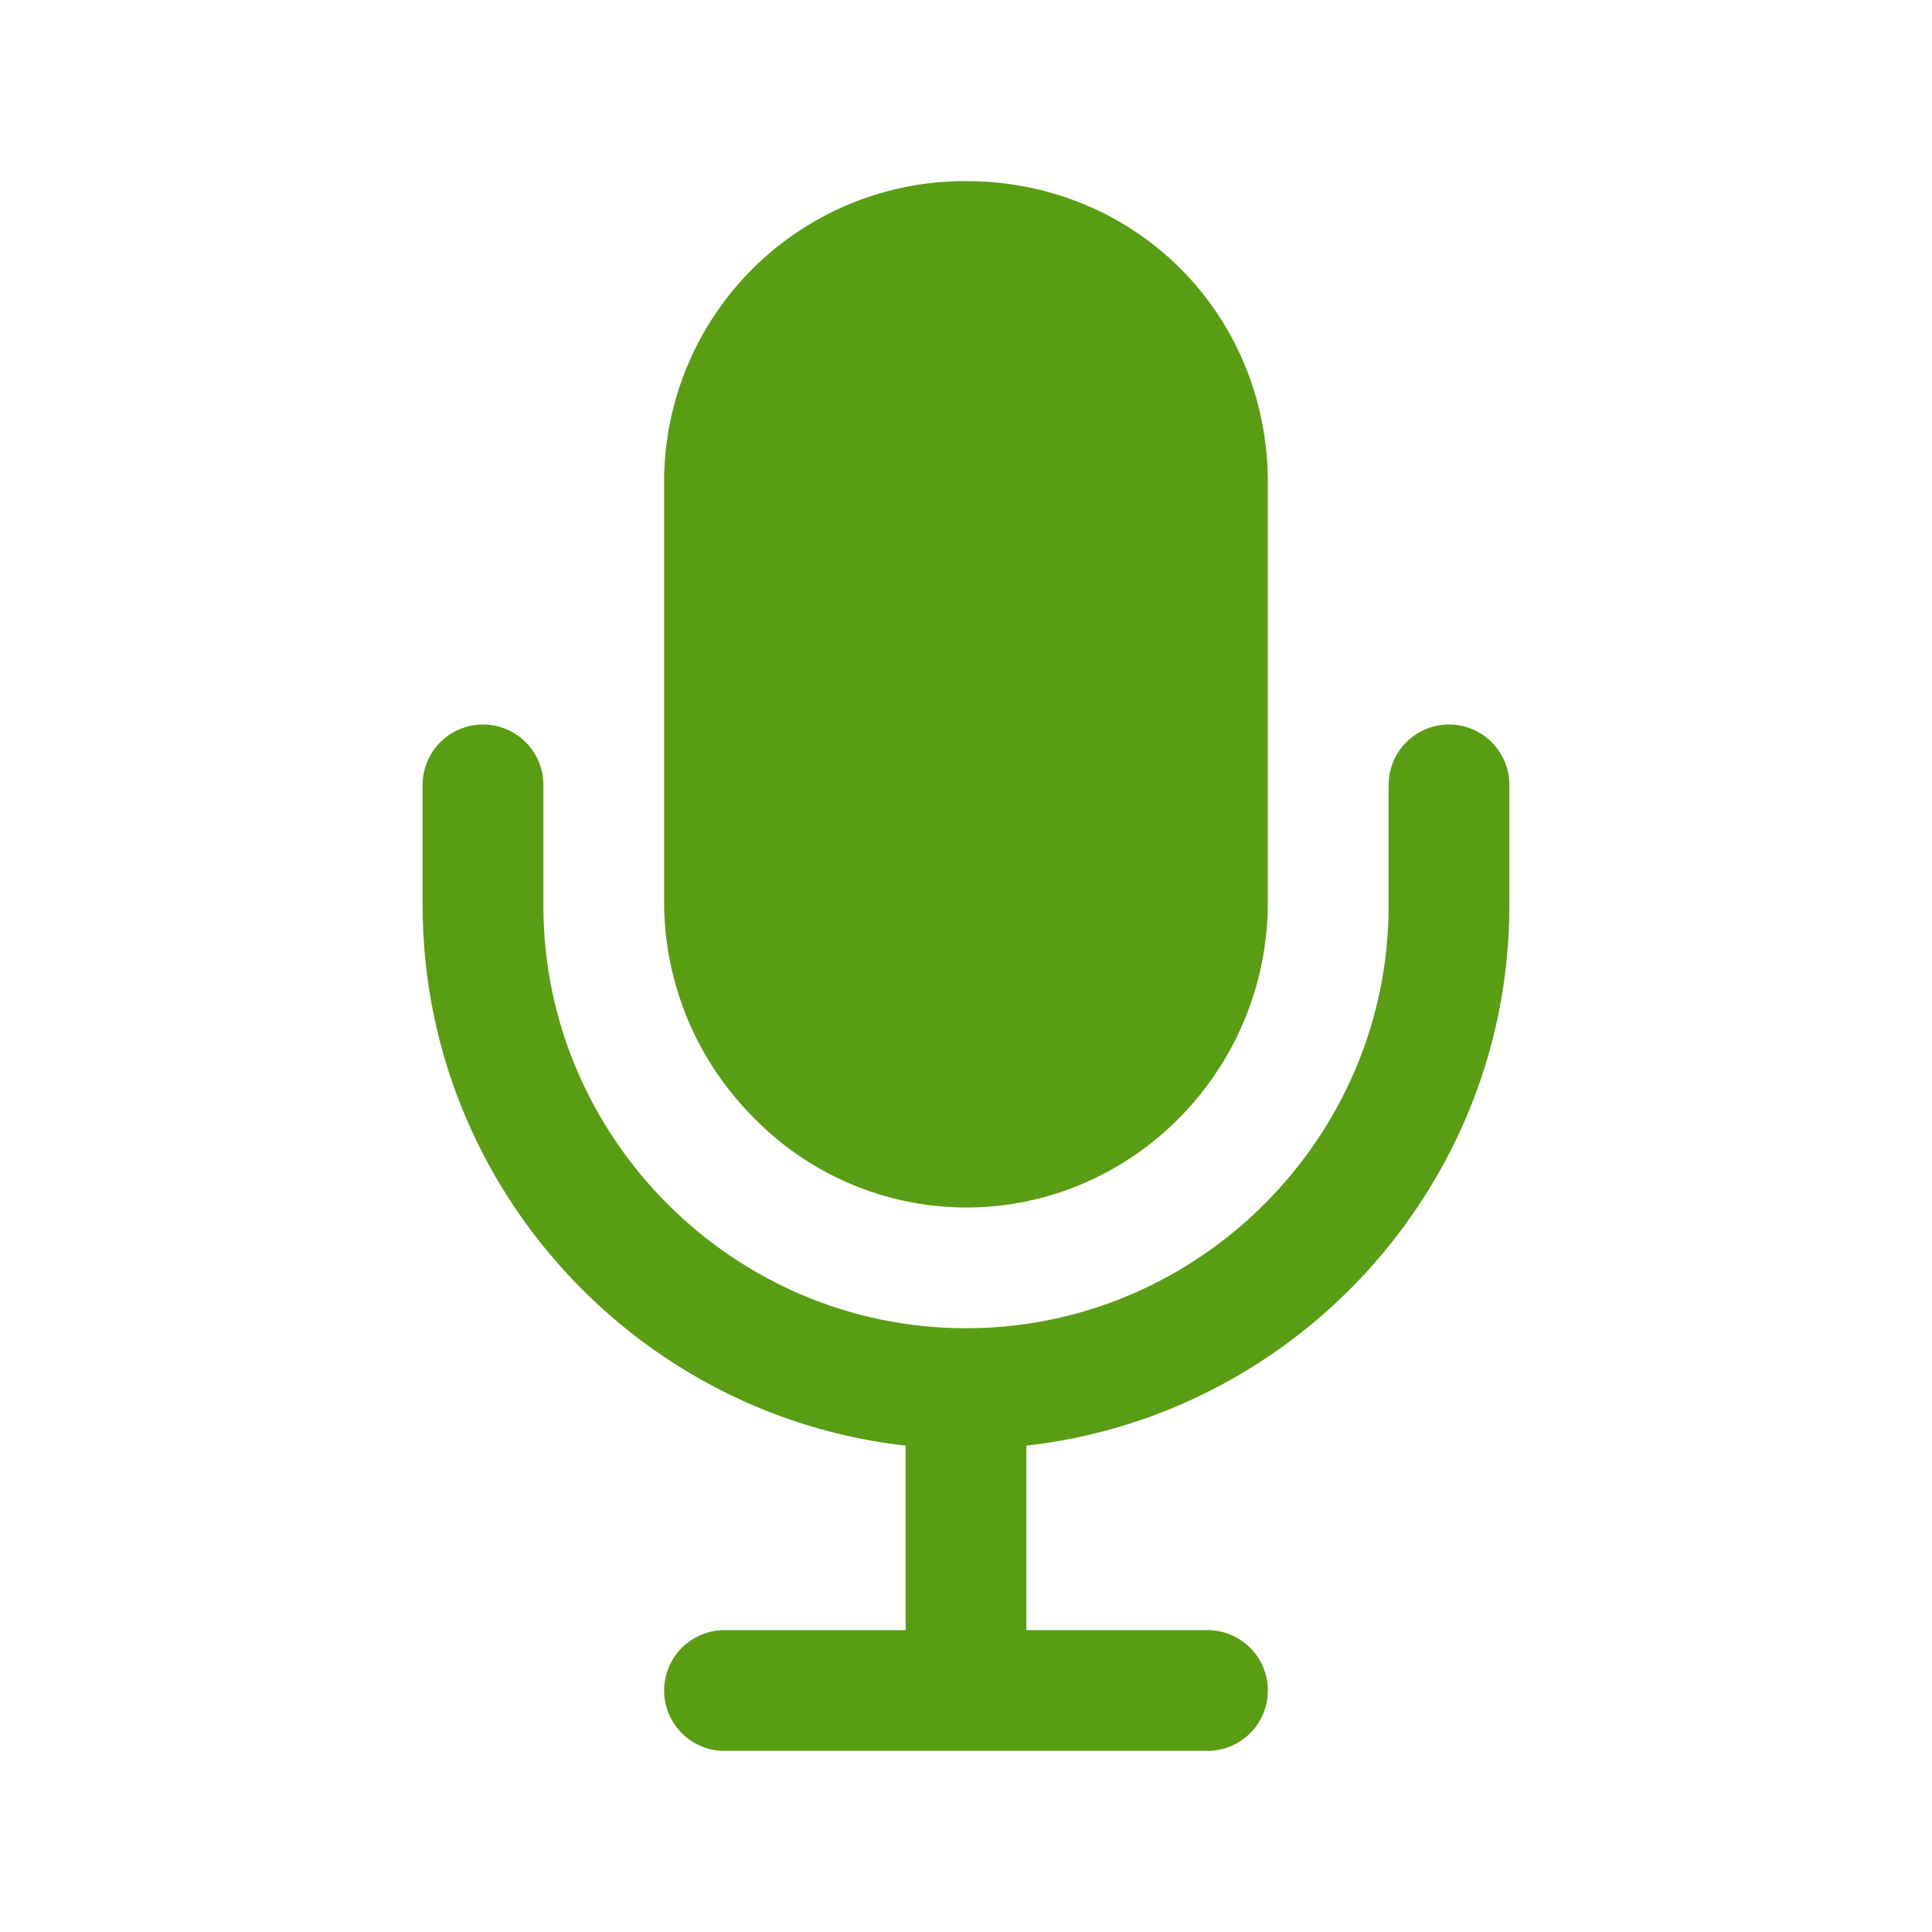
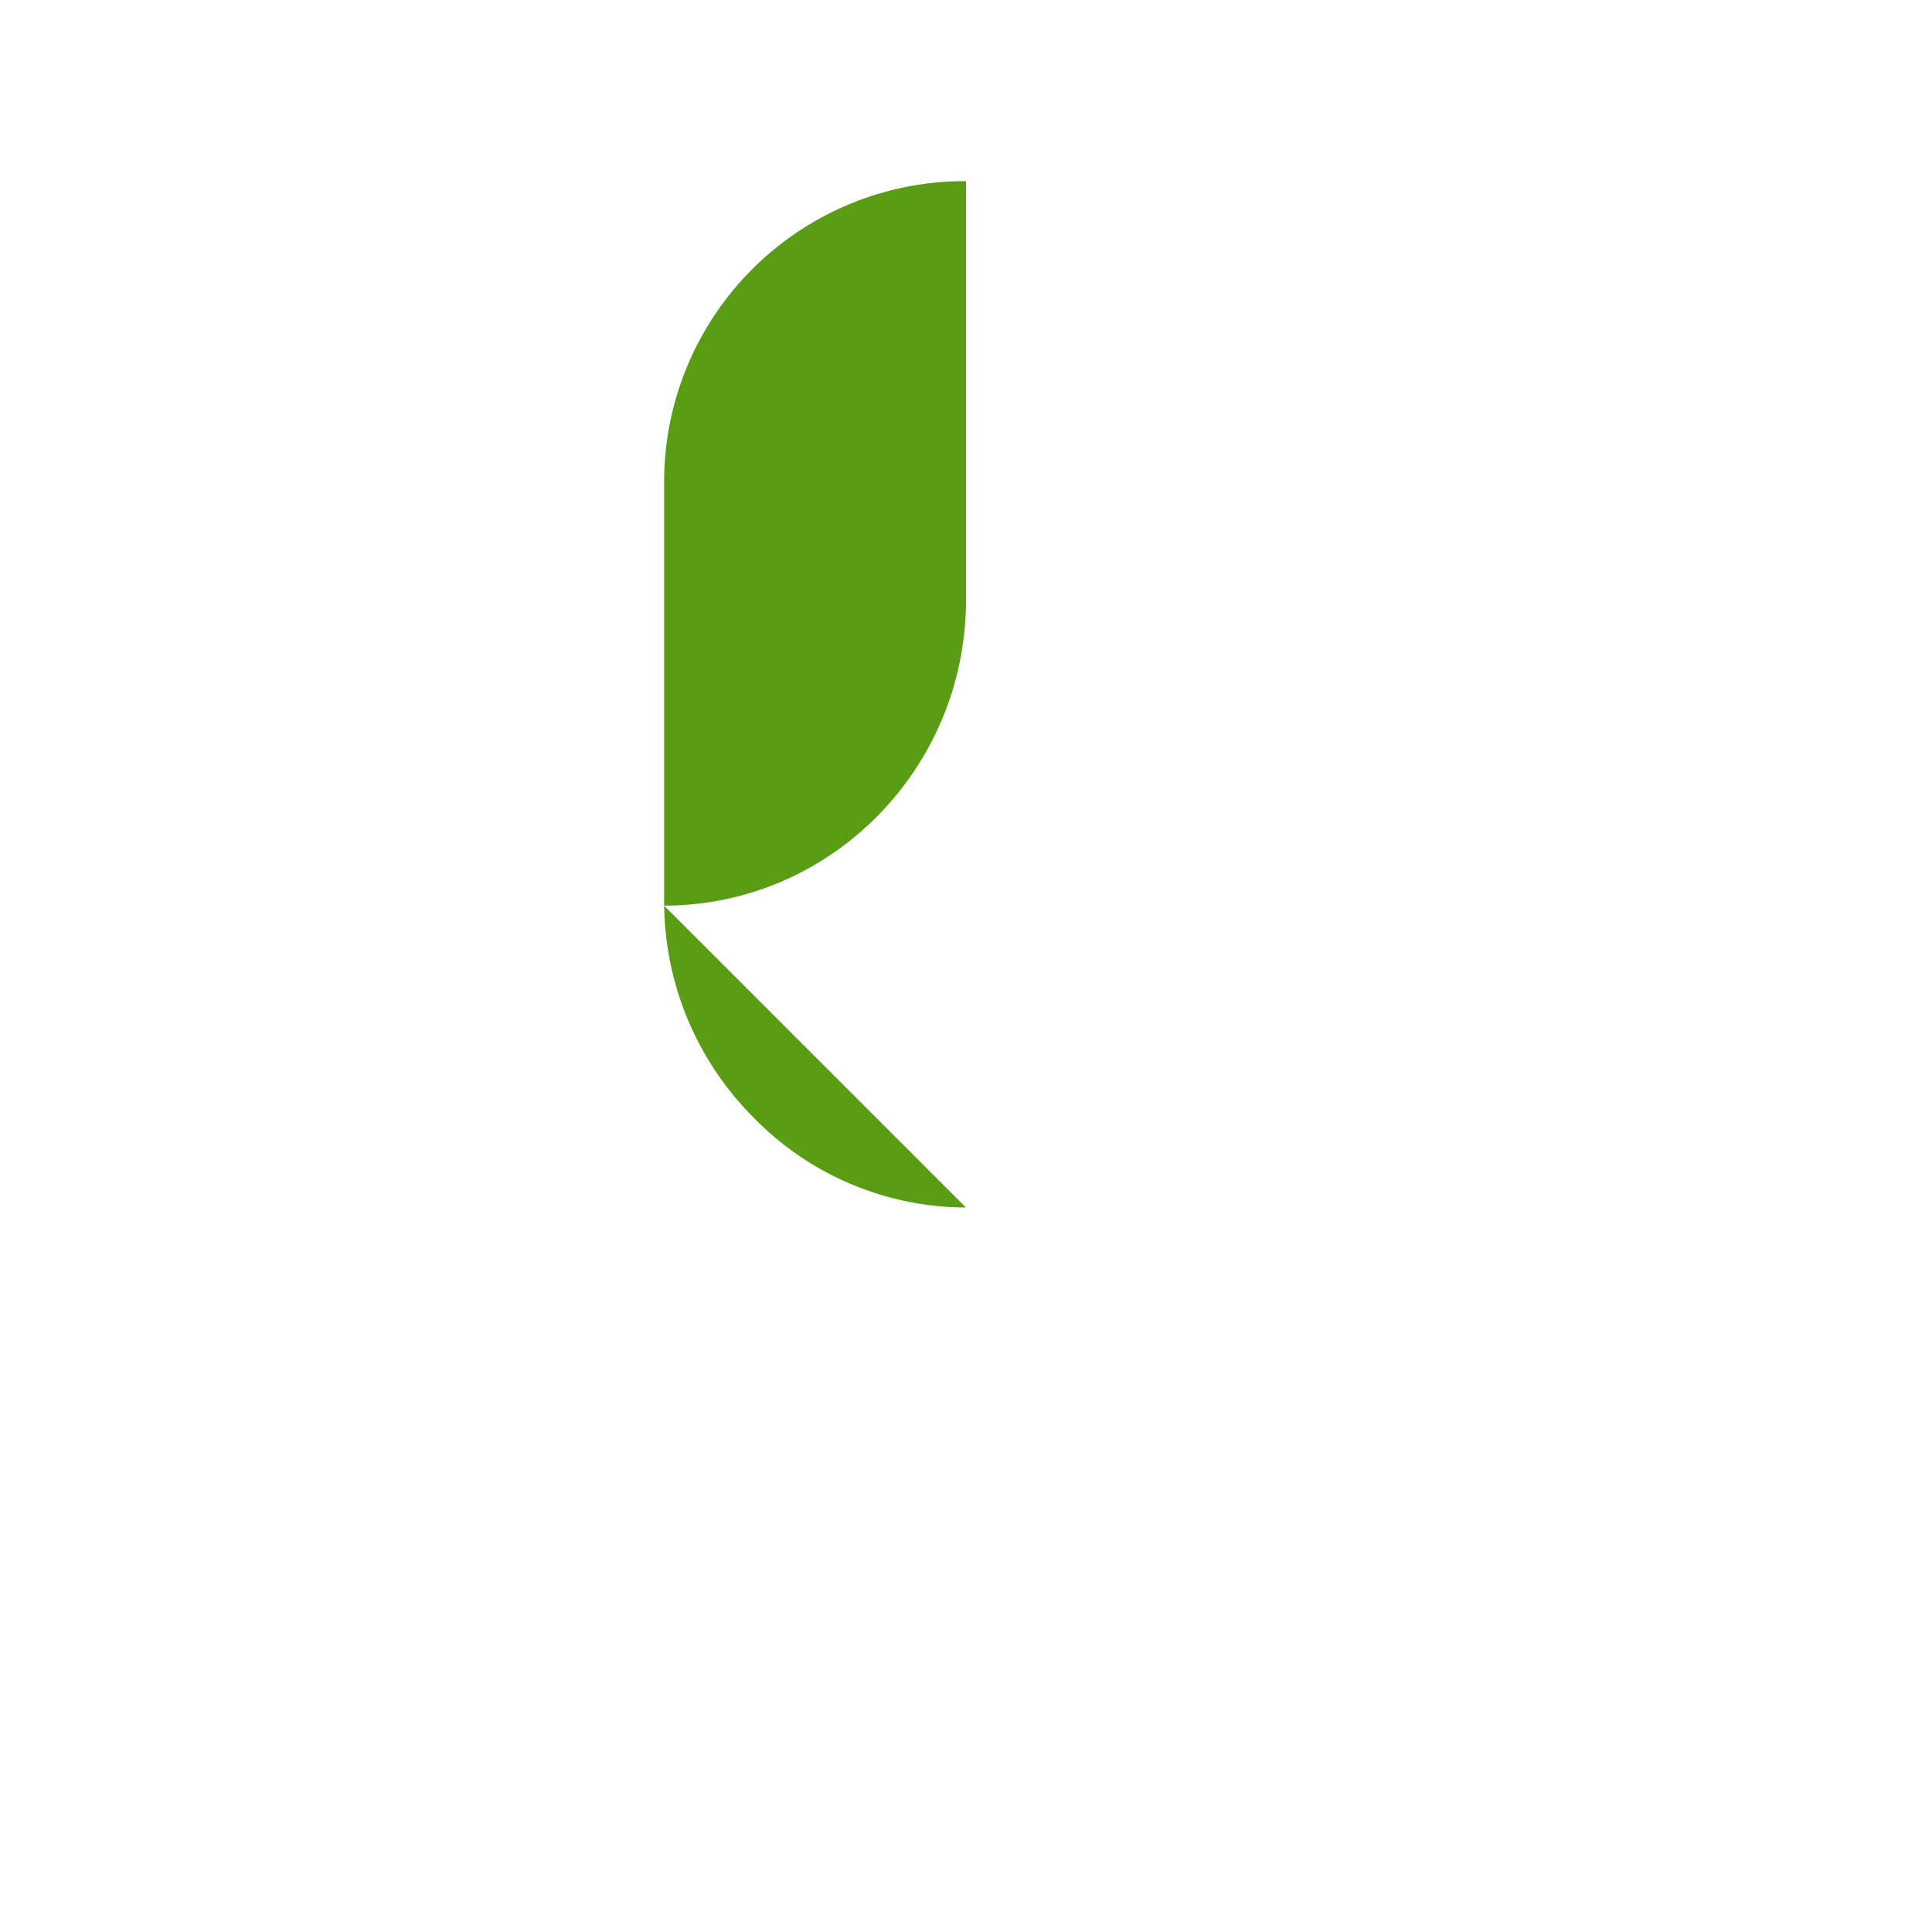
<svg xmlns="http://www.w3.org/2000/svg" viewBox="0 0 512 512">
-   <path d="M192 448h128M384 208v32c0 70.4-57.6 128-128 128h0c-70.4 0-128-57.6-128-128v-32M256 368v80" fill="none" stroke="#599d14" stroke-linecap="round" stroke-linejoin="round" stroke-width="32px" class="stroke-000000" />
-   <path d="M256 320a78.83 78.83 0 0 1-56.55-24.1A80.89 80.89 0 0 1 176 239V128a79.69 79.69 0 0 1 80-80c44.86 0 80 35.14 80 80v111c0 44.66-35.89 81-80 81Z" fill="#599d14" class="fill-000000" />
+   <path d="M256 320a78.83 78.83 0 0 1-56.55-24.1A80.89 80.89 0 0 1 176 239V128a79.69 79.69 0 0 1 80-80v111c0 44.66-35.89 81-80 81Z" fill="#599d14" class="fill-000000" />
</svg>